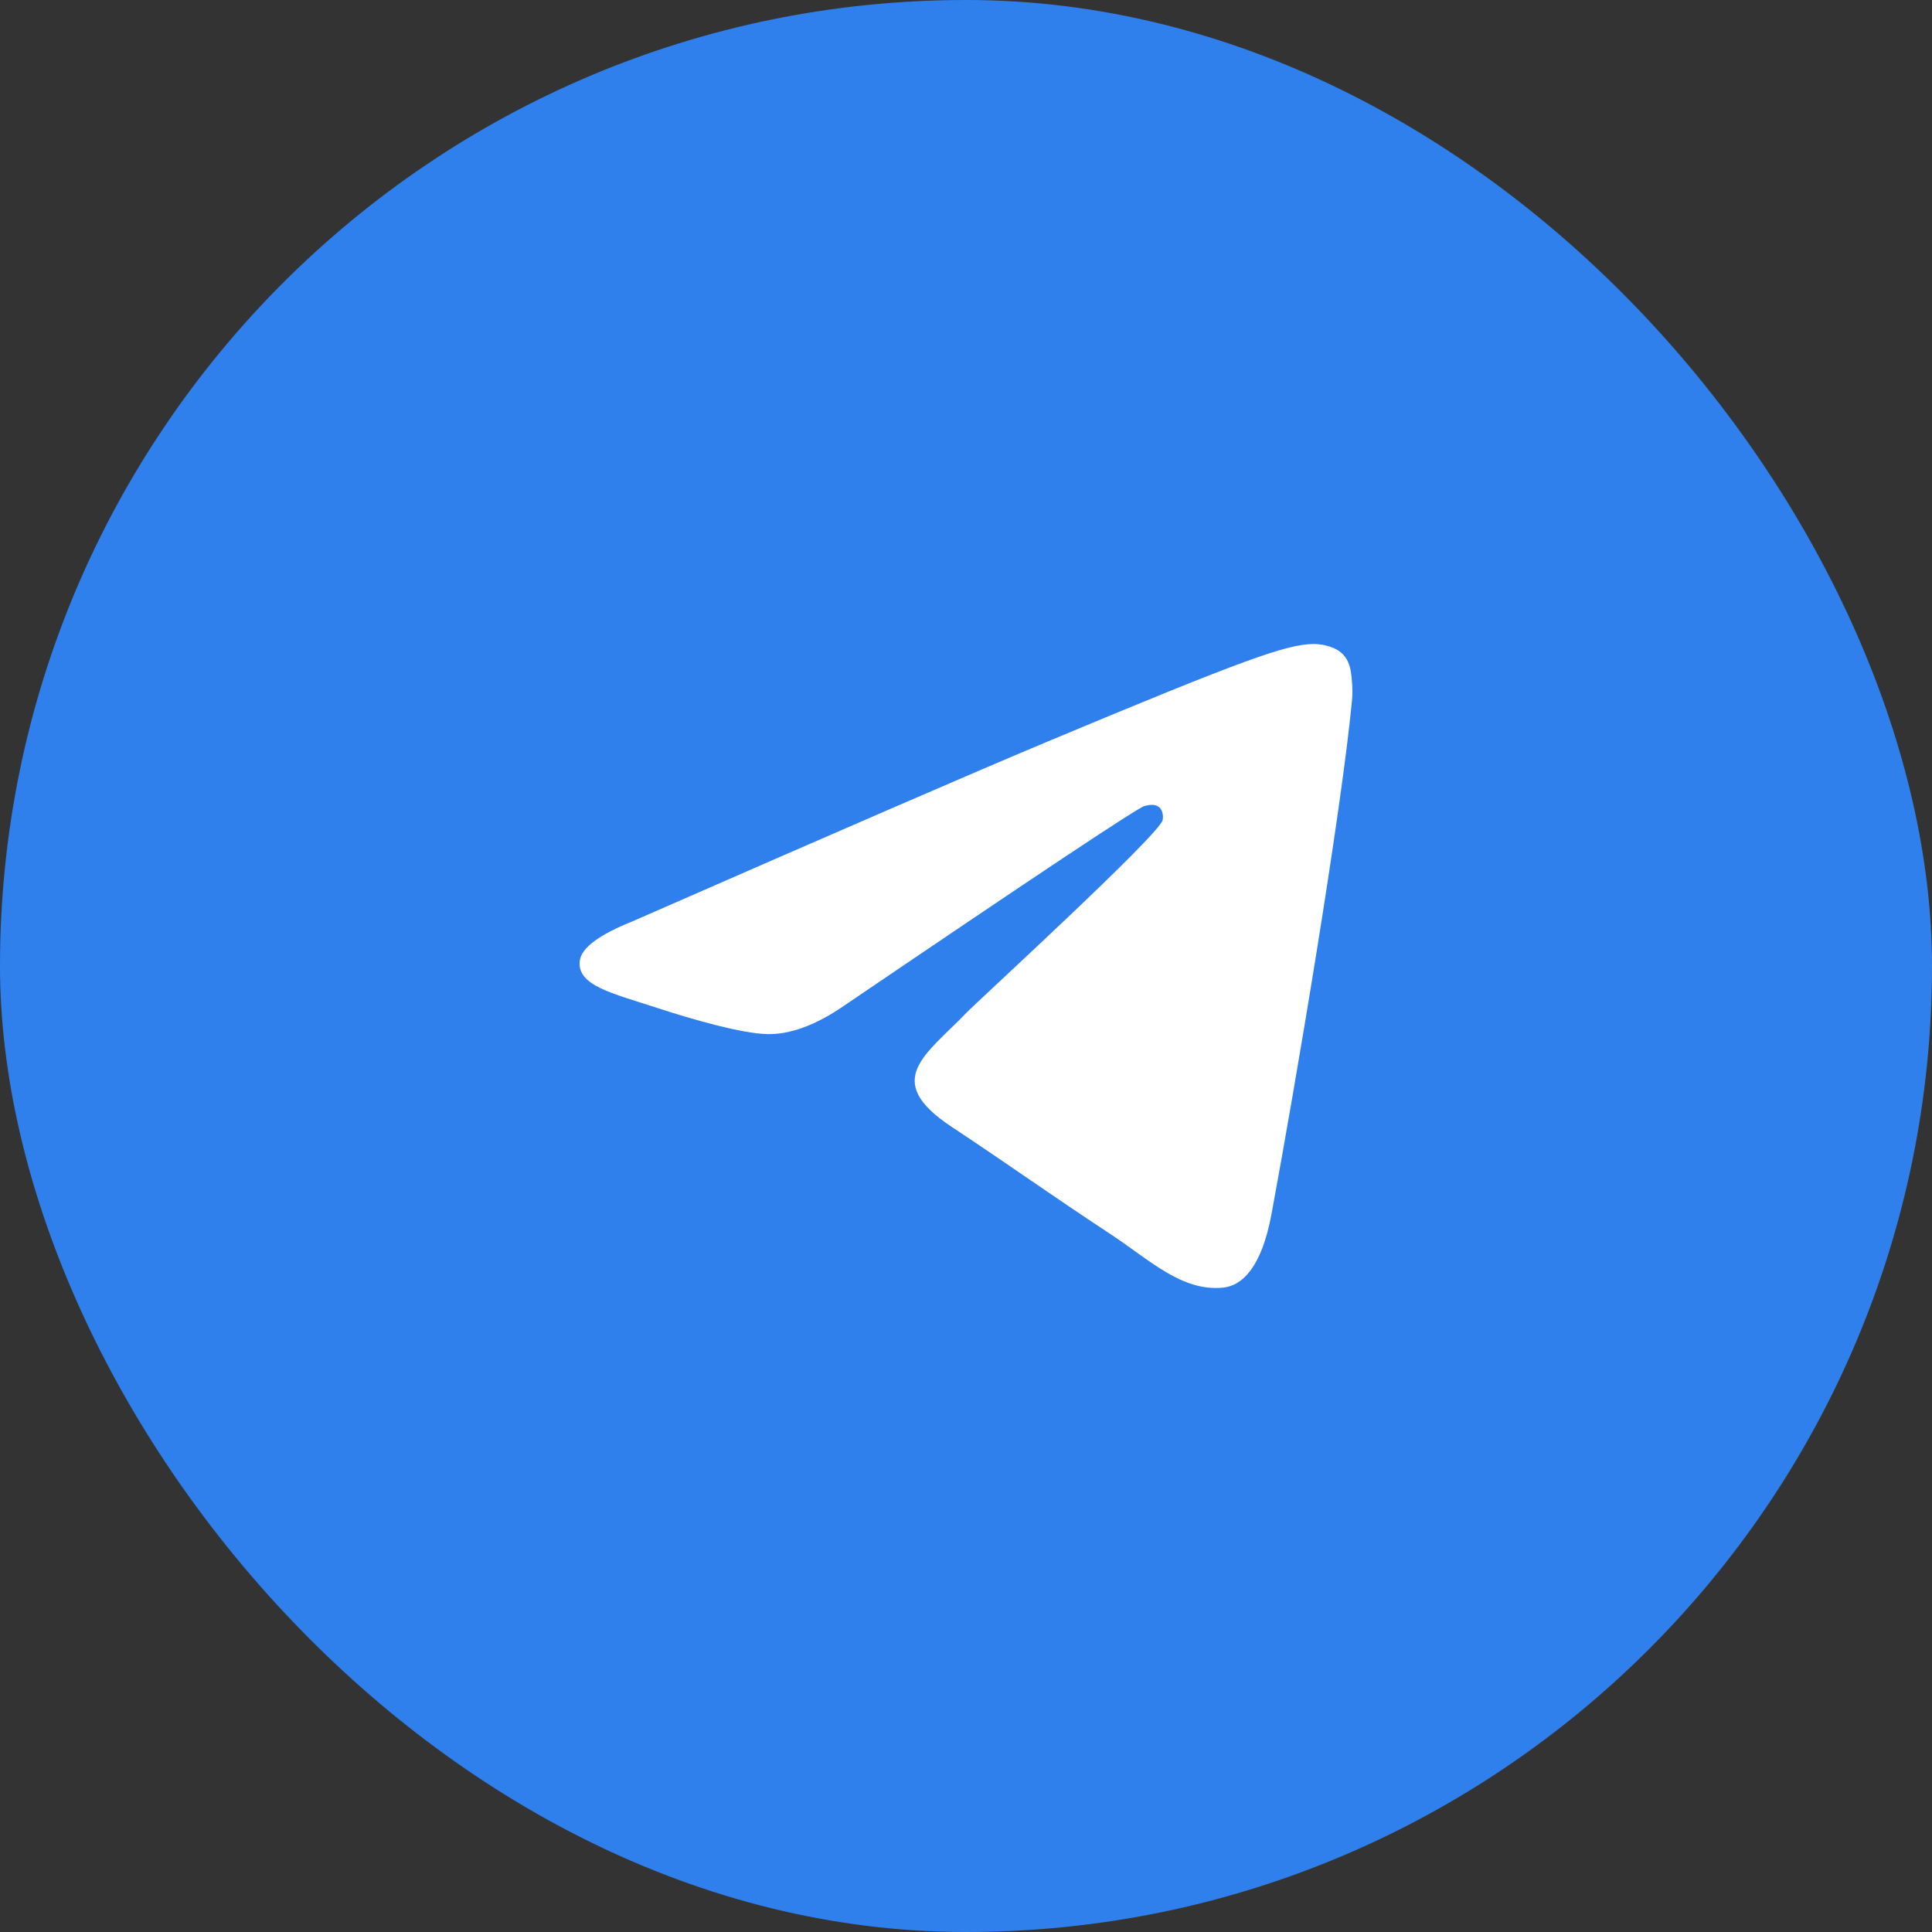
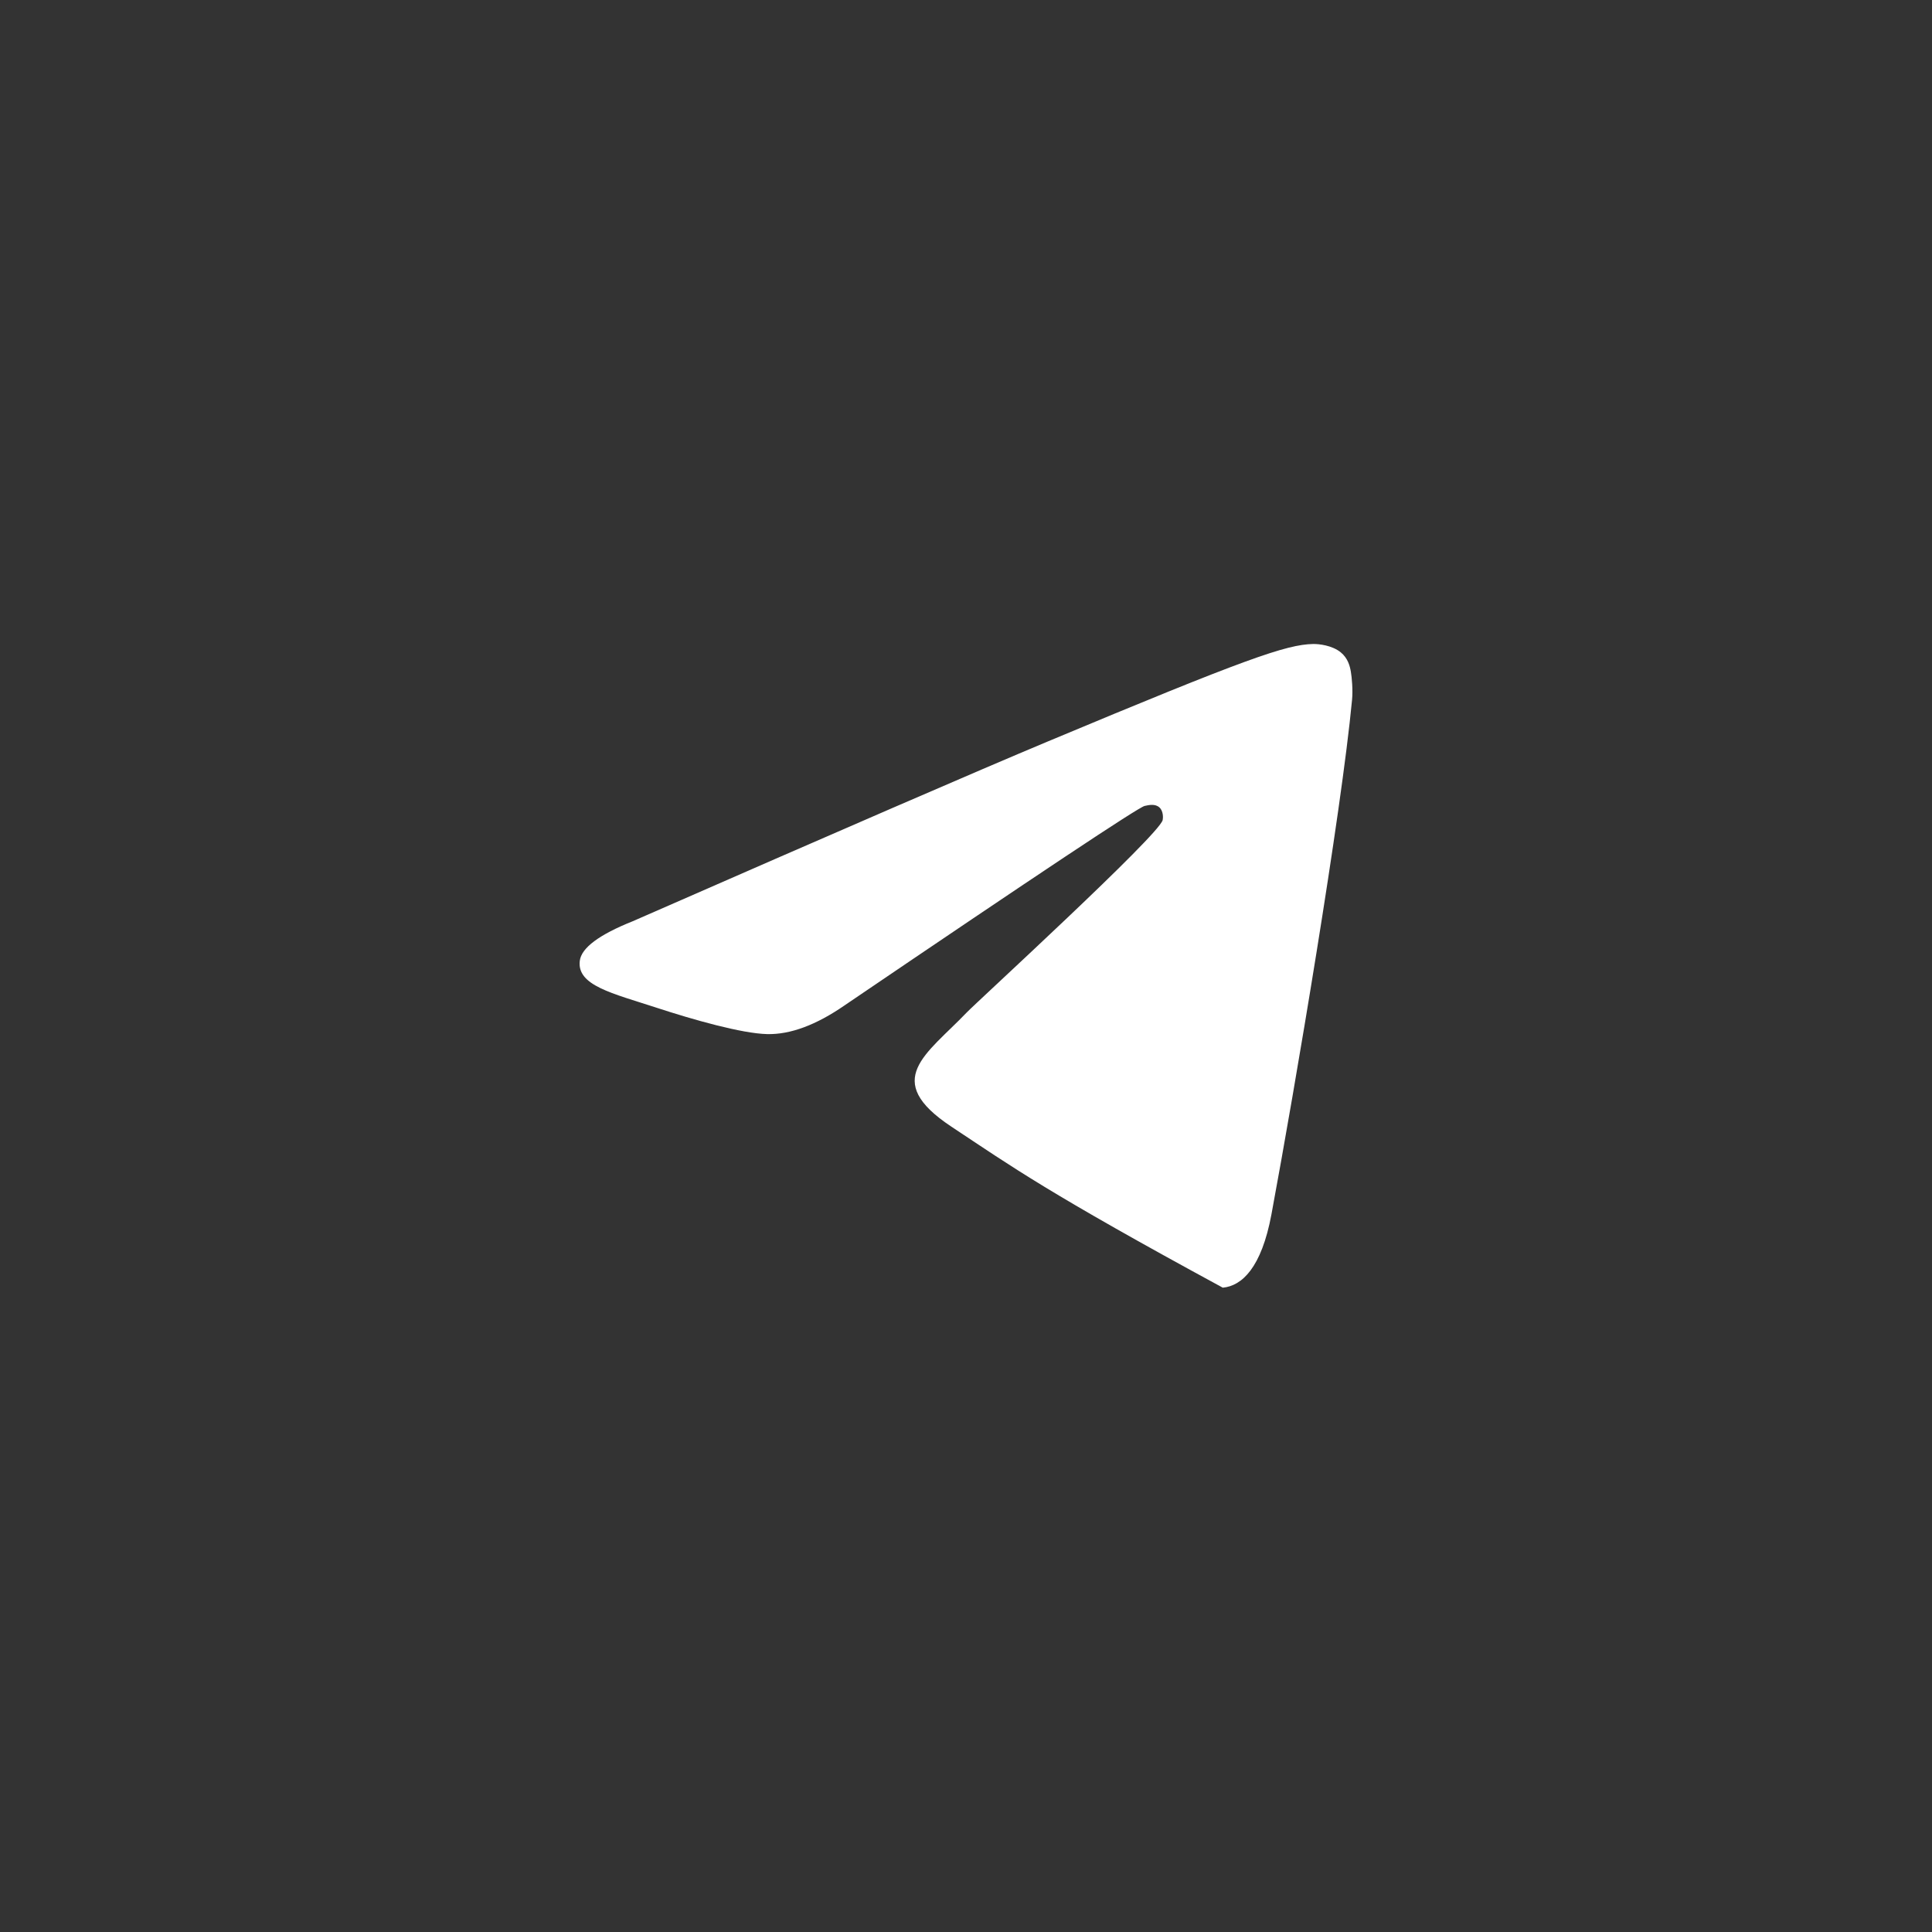
<svg xmlns="http://www.w3.org/2000/svg" width="60" height="60" viewBox="0 0 60 60" fill="none">
  <rect x="0" y="0" width="60" height="60" fill="#333333" stroke="none" />
-   <rect width="60" height="60" rx="30" fill="#2F80ED" />
-   <path d="M19.65 28.61C26.092 25.788 30.388 23.927 32.538 23.028C38.675 20.461 39.95 20.015 40.782 20C40.964 19.997 41.373 20.043 41.638 20.259C41.861 20.441 41.923 20.688 41.952 20.86C41.982 21.033 42.019 21.427 41.989 21.735C41.657 25.249 40.218 33.776 39.486 37.712C39.176 39.377 38.566 39.935 37.975 39.99C36.692 40.109 35.717 39.137 34.474 38.318C32.529 37.036 31.43 36.238 29.543 34.987C27.361 33.541 28.775 32.746 30.018 31.448C30.344 31.108 35.998 25.936 36.108 25.467C36.122 25.408 36.134 25.189 36.005 25.074C35.876 24.958 35.685 24.998 35.547 25.029C35.352 25.074 32.245 27.139 26.226 31.225C25.344 31.834 24.545 32.13 23.829 32.115C23.04 32.098 21.522 31.666 20.394 31.297C19.01 30.845 17.91 30.606 18.006 29.838C18.056 29.438 18.604 29.028 19.65 28.61Z" fill="white" />
+   <path d="M19.65 28.61C26.092 25.788 30.388 23.927 32.538 23.028C38.675 20.461 39.95 20.015 40.782 20C40.964 19.997 41.373 20.043 41.638 20.259C41.861 20.441 41.923 20.688 41.952 20.86C41.982 21.033 42.019 21.427 41.989 21.735C41.657 25.249 40.218 33.776 39.486 37.712C39.176 39.377 38.566 39.935 37.975 39.99C32.529 37.036 31.43 36.238 29.543 34.987C27.361 33.541 28.775 32.746 30.018 31.448C30.344 31.108 35.998 25.936 36.108 25.467C36.122 25.408 36.134 25.189 36.005 25.074C35.876 24.958 35.685 24.998 35.547 25.029C35.352 25.074 32.245 27.139 26.226 31.225C25.344 31.834 24.545 32.13 23.829 32.115C23.04 32.098 21.522 31.666 20.394 31.297C19.01 30.845 17.91 30.606 18.006 29.838C18.056 29.438 18.604 29.028 19.65 28.61Z" fill="white" />
</svg>